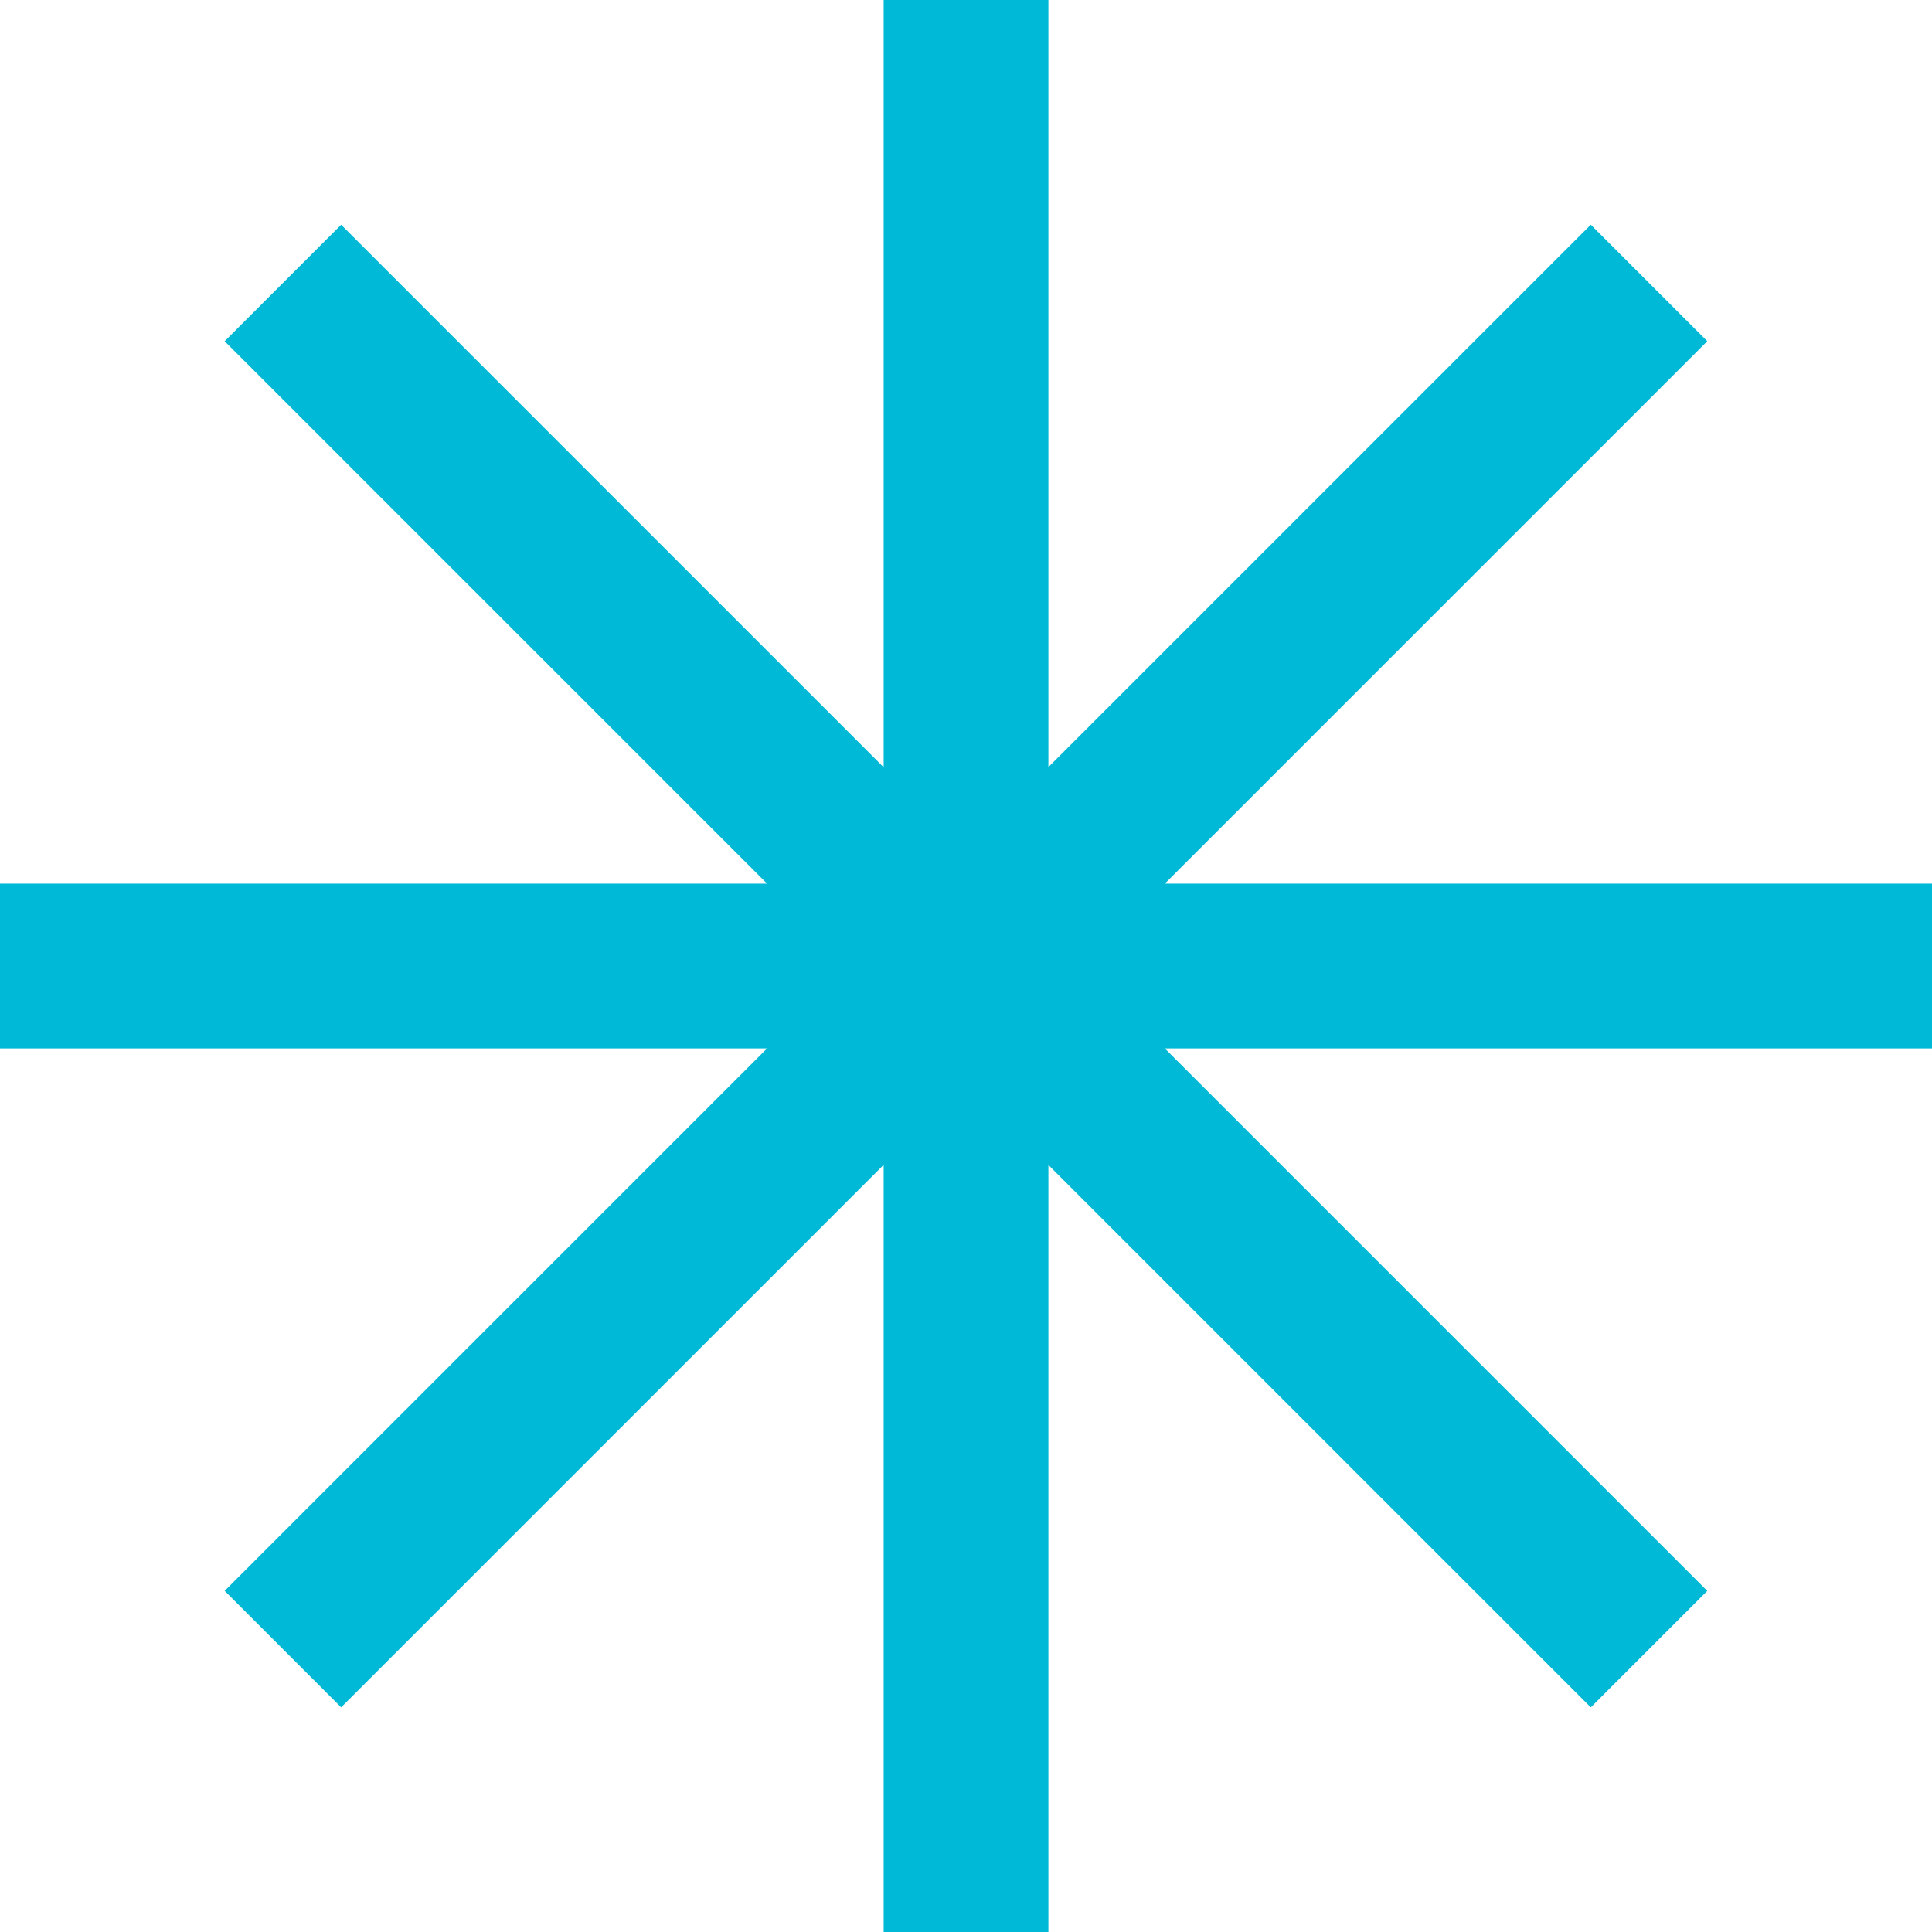
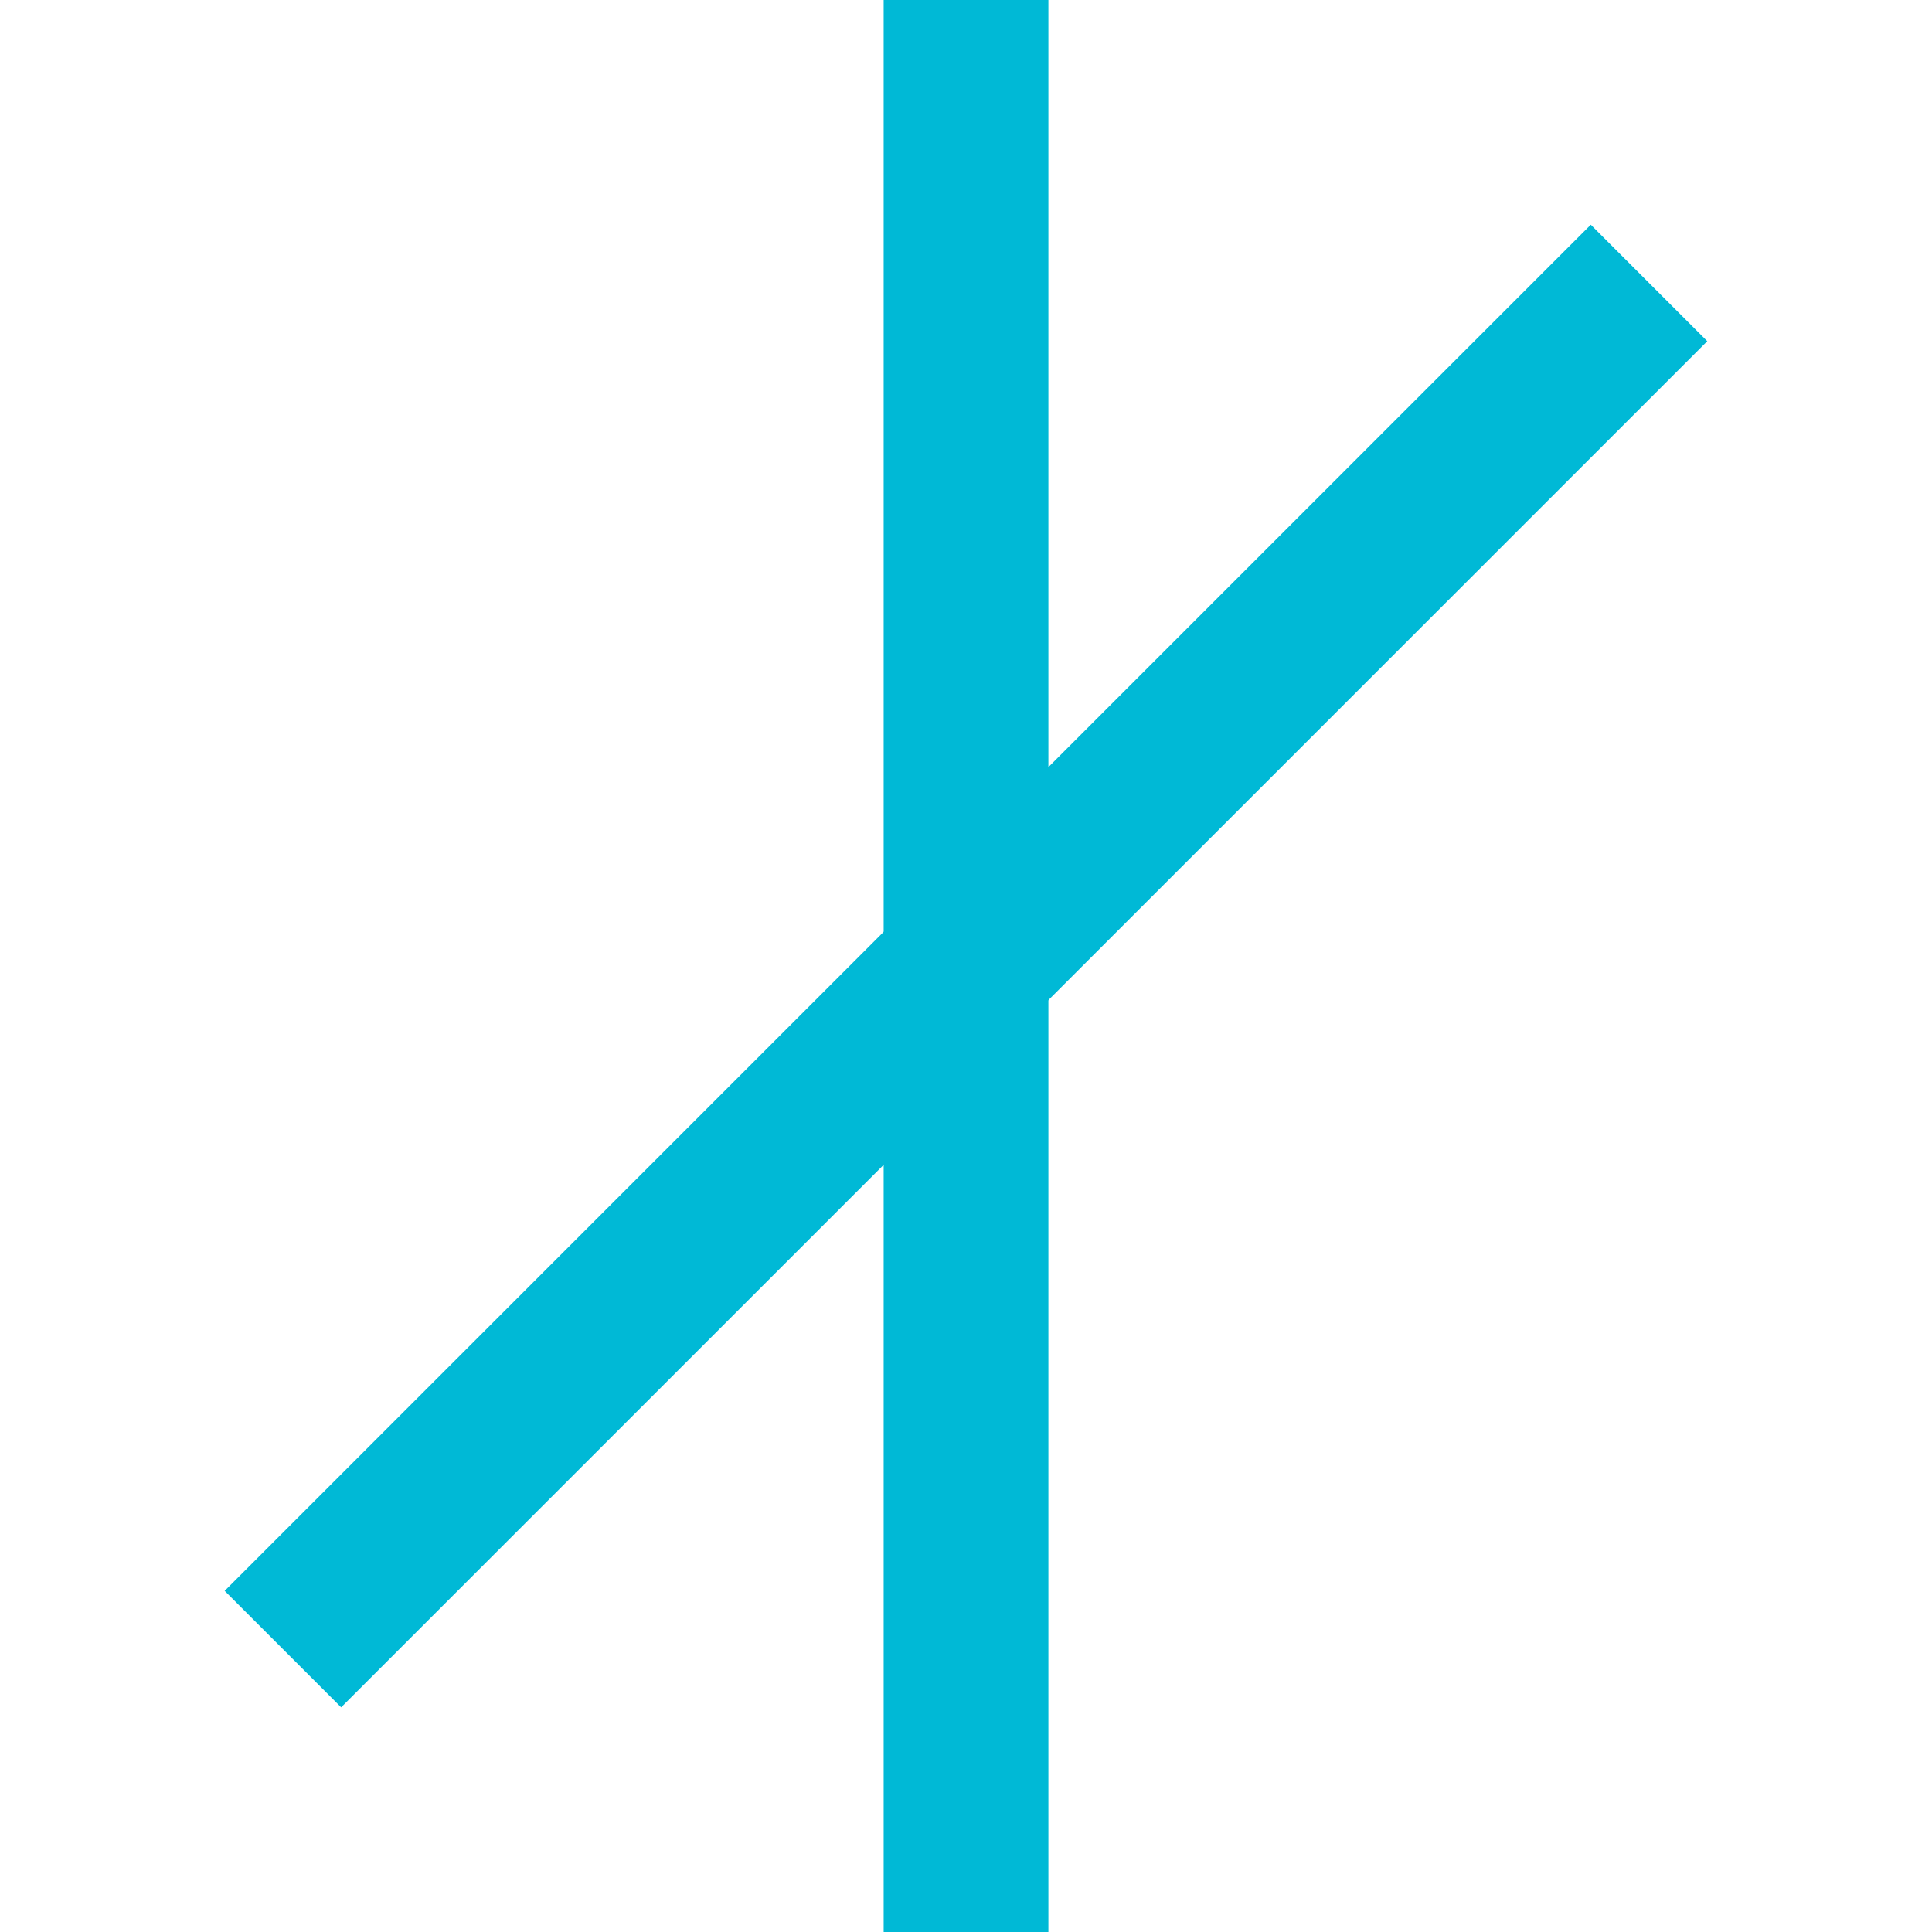
<svg xmlns="http://www.w3.org/2000/svg" width="46.911" height="46.911" viewBox="0 0 46.911 46.911">
  <g id="Group_41" data-name="Group 41" transform="translate(1093.373 4196.374)">
    <g id="Group_1" data-name="Group 1" transform="translate(-1091.373 -4194.374)">
-       <path id="Path_9" data-name="Path 9" d="M-1240.756-3997.333h-42.911" transform="translate(1283.667 4018.789)" fill="none" stroke="#00b9d6" stroke-linecap="square" stroke-width="4" />
      <path id="Path_10" data-name="Path 10" d="M42.911,0H0" transform="translate(21.456 42.911) rotate(-90)" fill="none" stroke="#00b9d6" stroke-linecap="square" stroke-width="4" />
    </g>
    <g id="Group_2" data-name="Group 2" transform="translate(-1069.918 -4203.26) rotate(45)">
-       <path id="Path_9-2" data-name="Path 9" d="M42.911,0H0" transform="translate(0 21.456)" fill="none" stroke="#00b9d6" stroke-linecap="square" stroke-width="4" />
      <path id="Path_10-2" data-name="Path 10" d="M42.911,0H0" transform="translate(21.455 42.911) rotate(-90)" fill="none" stroke="#00b9d6" stroke-linecap="square" stroke-width="4" />
    </g>
  </g>
</svg>